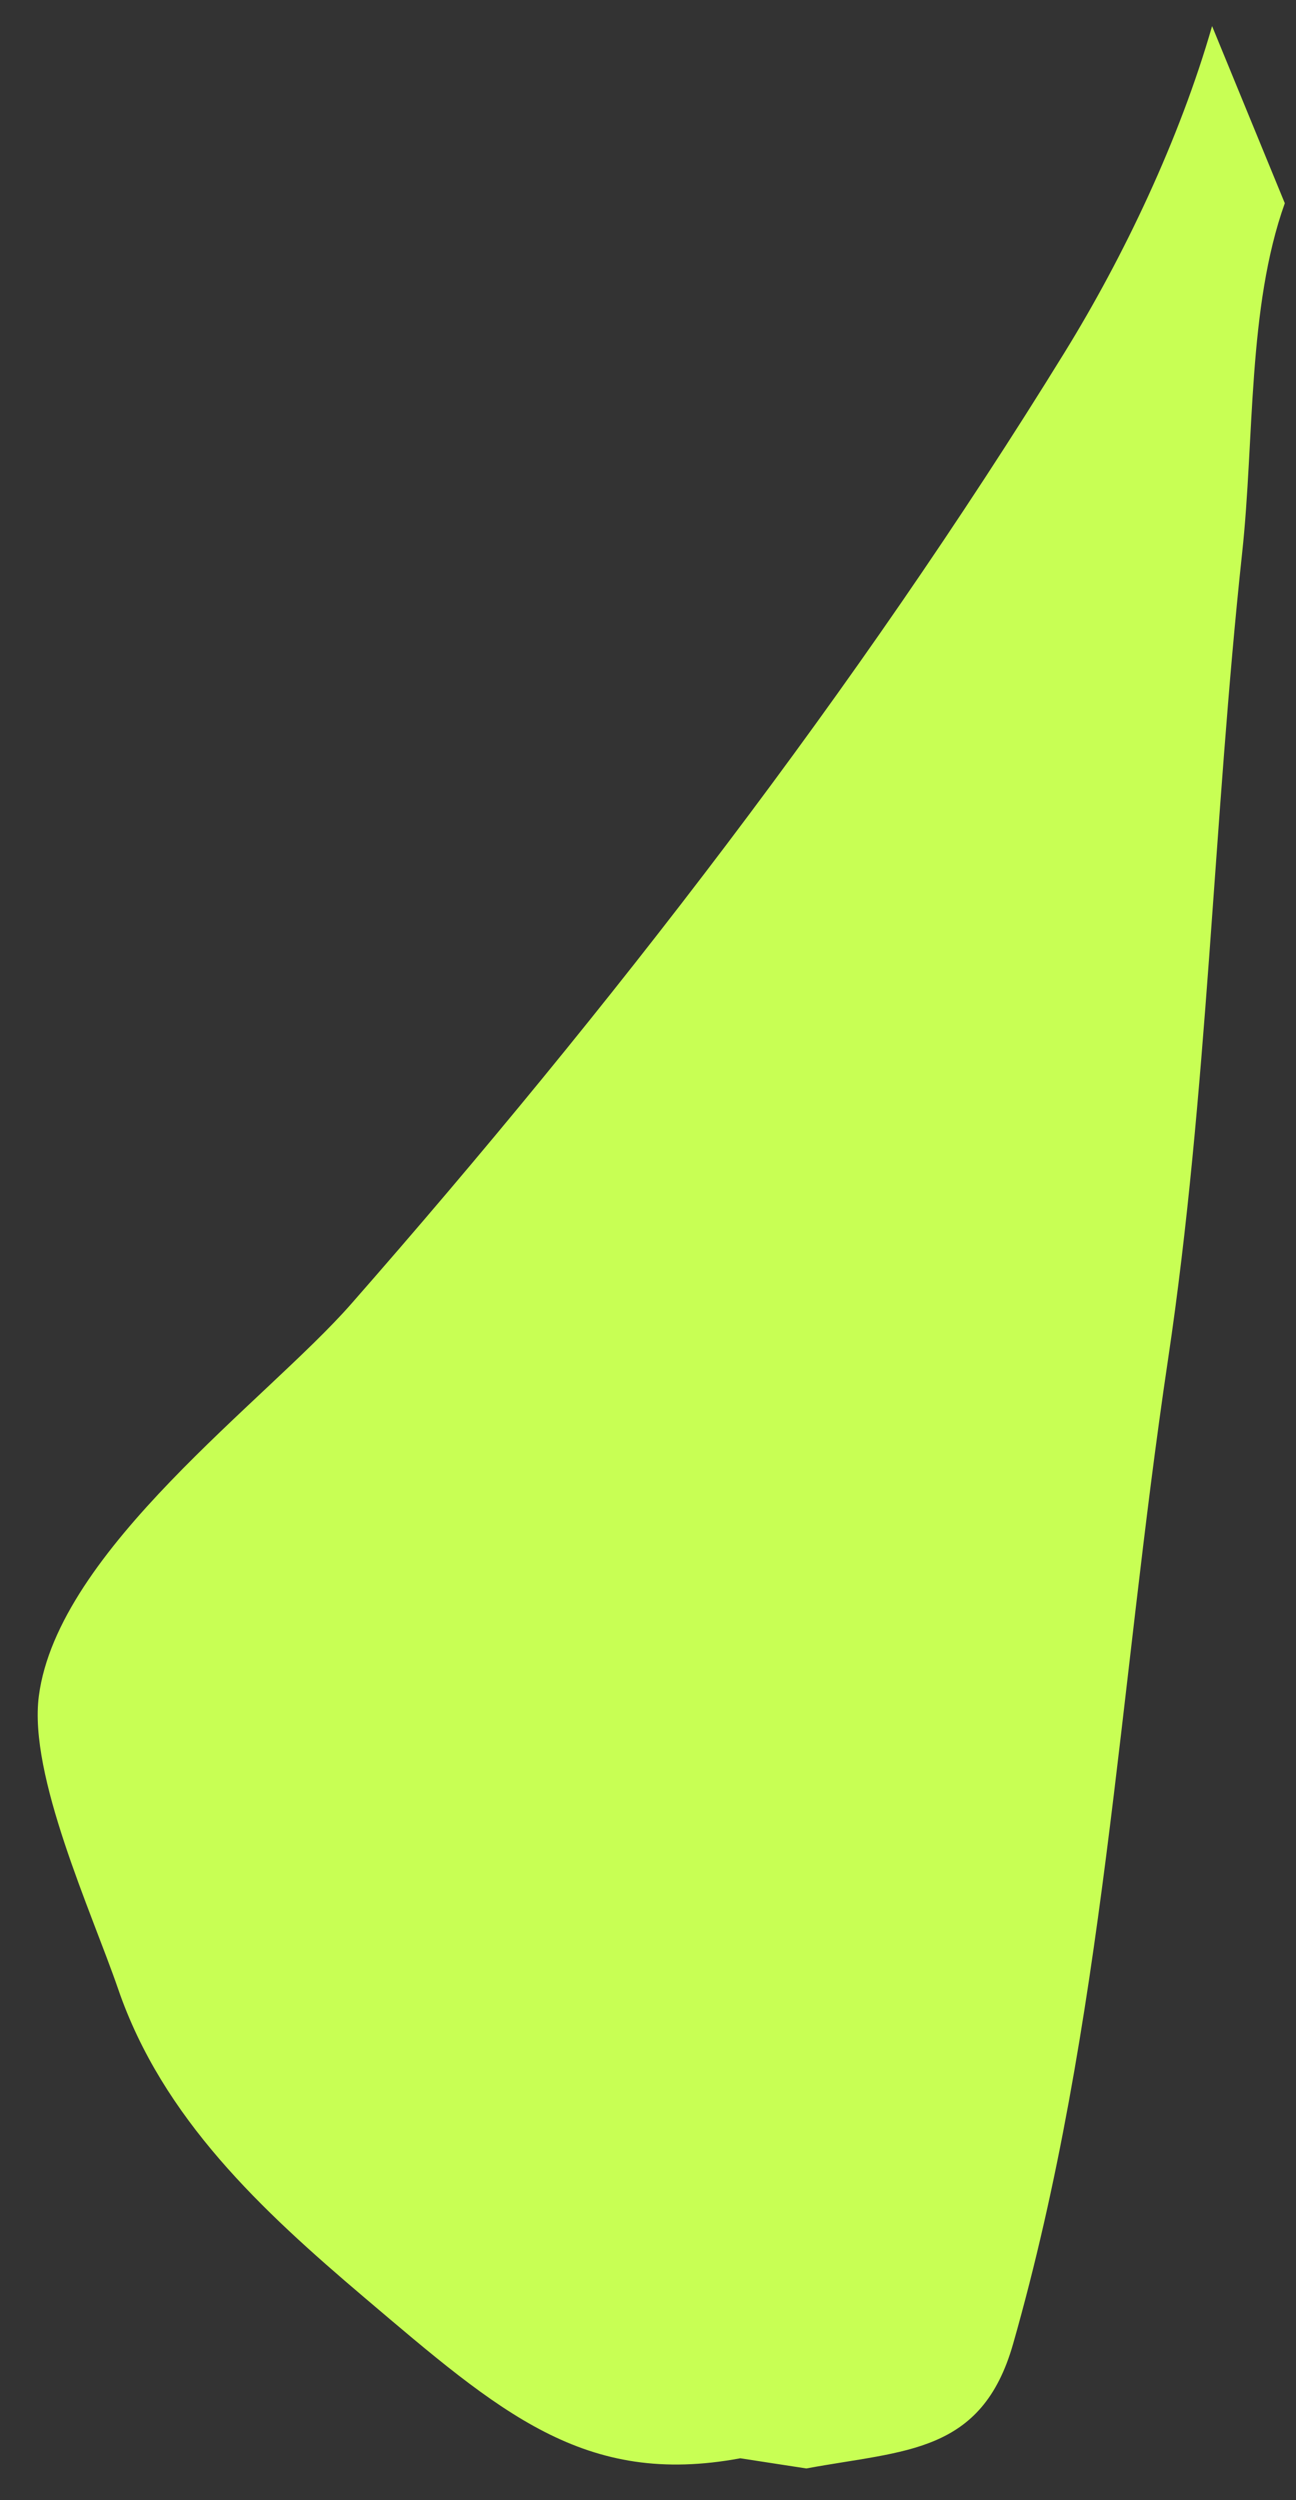
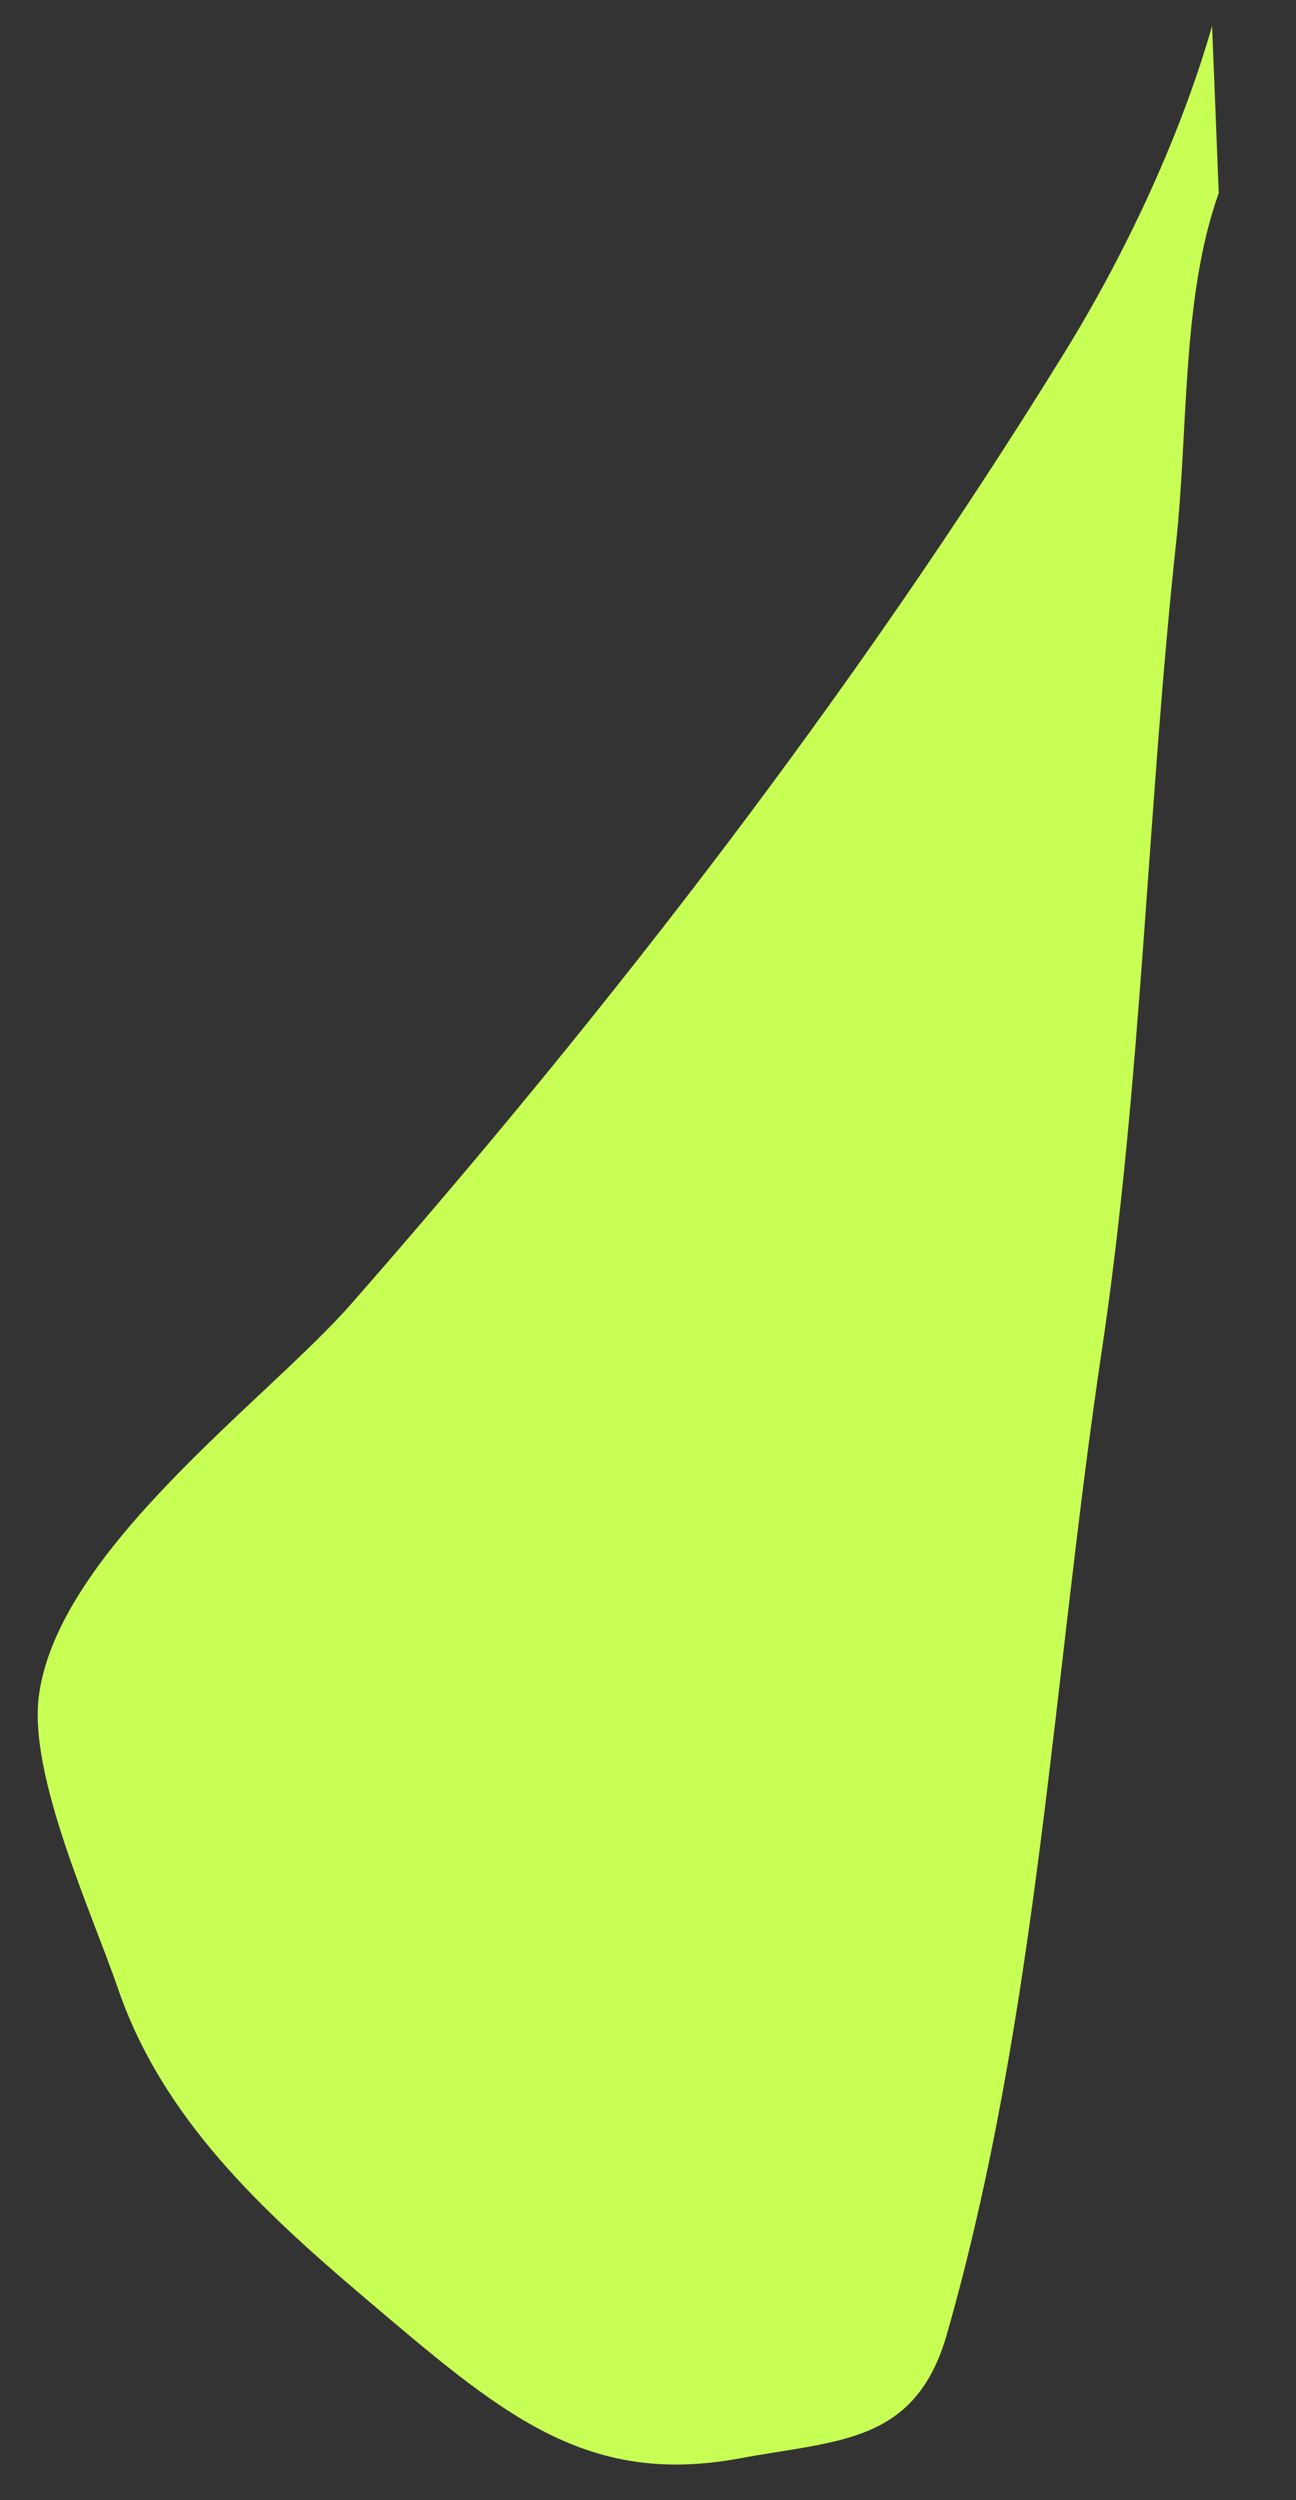
<svg xmlns="http://www.w3.org/2000/svg" width="28" height="54" fill="none">
  <rect width="100%" height="100%" fill="#333333" stroke="none" />
-   <path fill="#C8FF54" d="M7.872 49.622c2.934 2.489 4.754 4.098 8.122 3.472l1.427.22c2.138-.397 3.789-.314 4.466-2.687 1.97-6.912 2.276-14.09 3.349-21.271.857-5.737.977-11.624 1.601-17.42.265-2.453.115-5.29.921-7.547L26.187.564c-.705 2.45-1.905 4.971-3.188 7.05-4.496 7.29-9.831 14.186-15.413 20.55-1.822 2.077-6.337 5.315-6.747 8.469-.224 1.718 1.137 4.651 1.715 6.33.96 2.789 3.099 4.776 5.318 6.659Z" />
+   <path fill="#C8FF54" d="M7.872 49.622c2.934 2.489 4.754 4.098 8.122 3.472c2.138-.397 3.789-.314 4.466-2.687 1.97-6.912 2.276-14.09 3.349-21.271.857-5.737.977-11.624 1.601-17.42.265-2.453.115-5.29.921-7.547L26.187.564c-.705 2.45-1.905 4.971-3.188 7.05-4.496 7.29-9.831 14.186-15.413 20.55-1.822 2.077-6.337 5.315-6.747 8.469-.224 1.718 1.137 4.651 1.715 6.33.96 2.789 3.099 4.776 5.318 6.659Z" />
</svg>